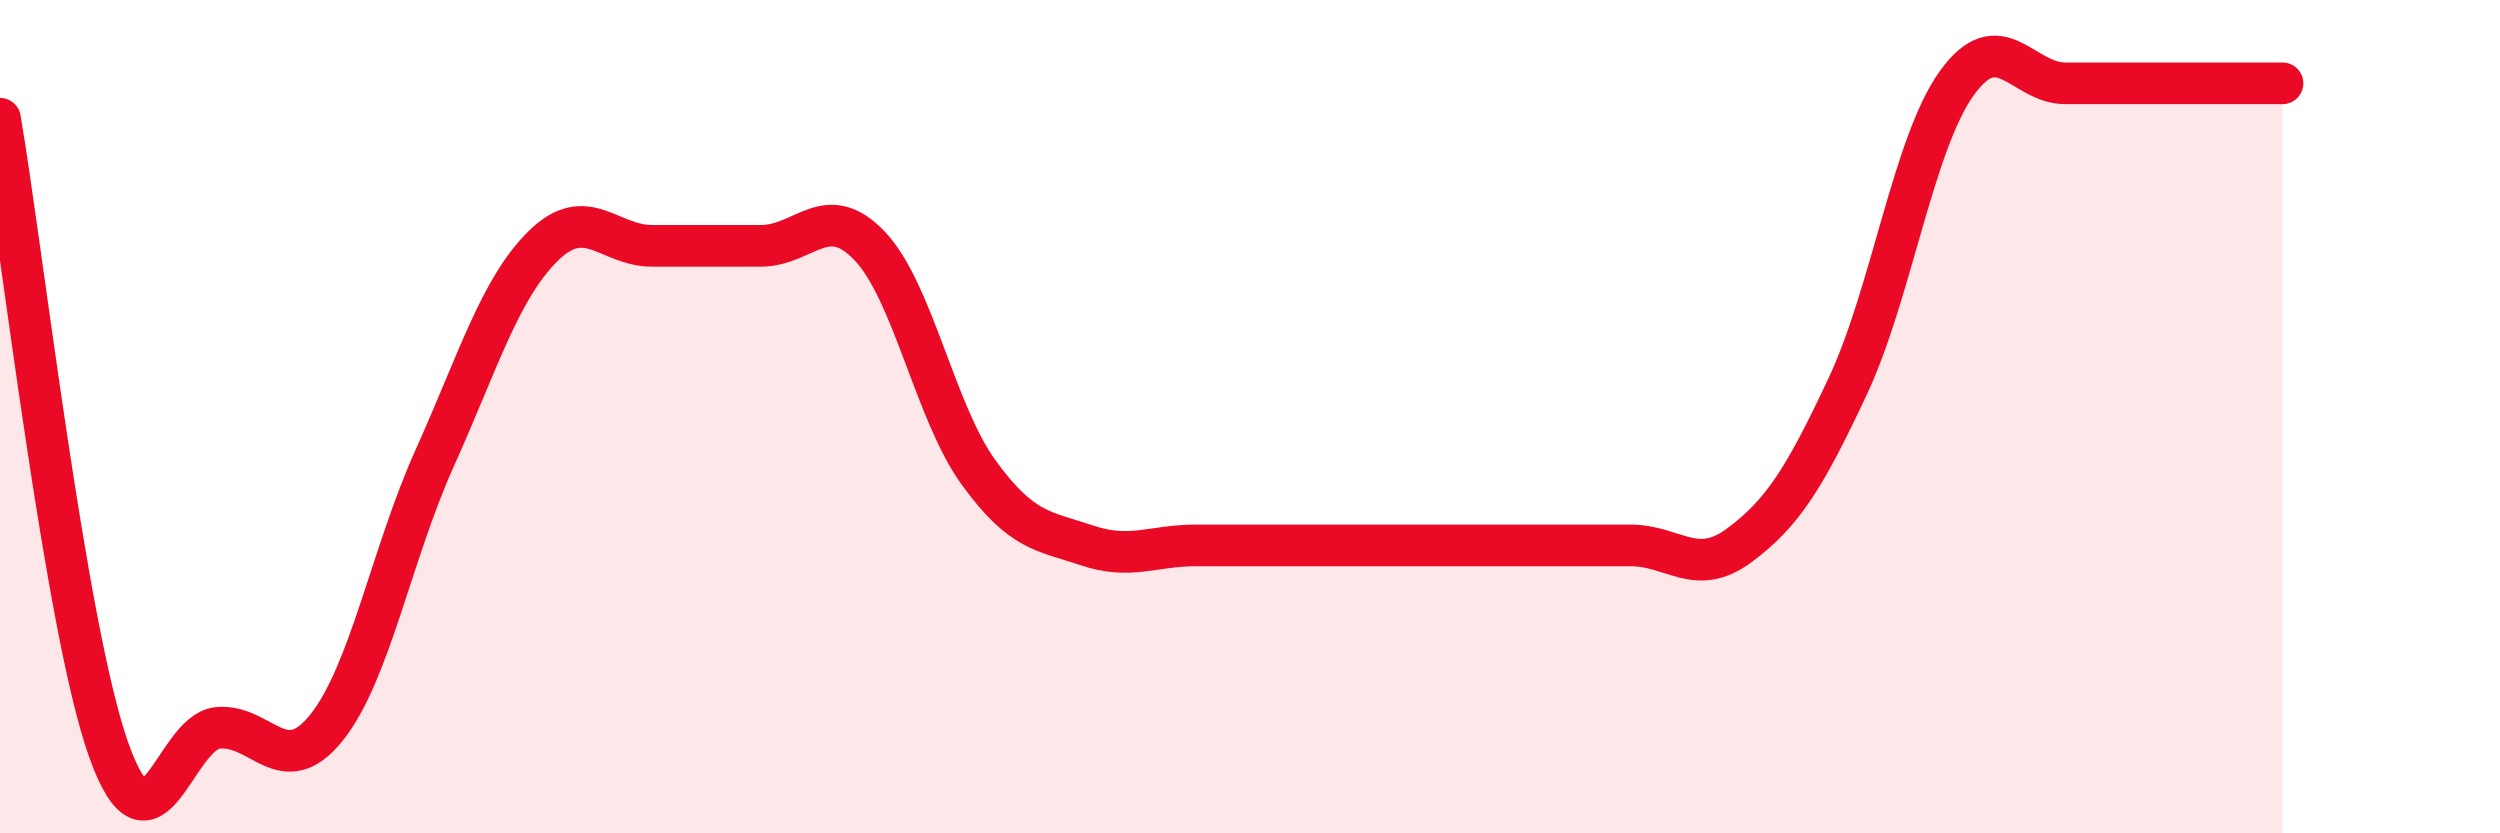
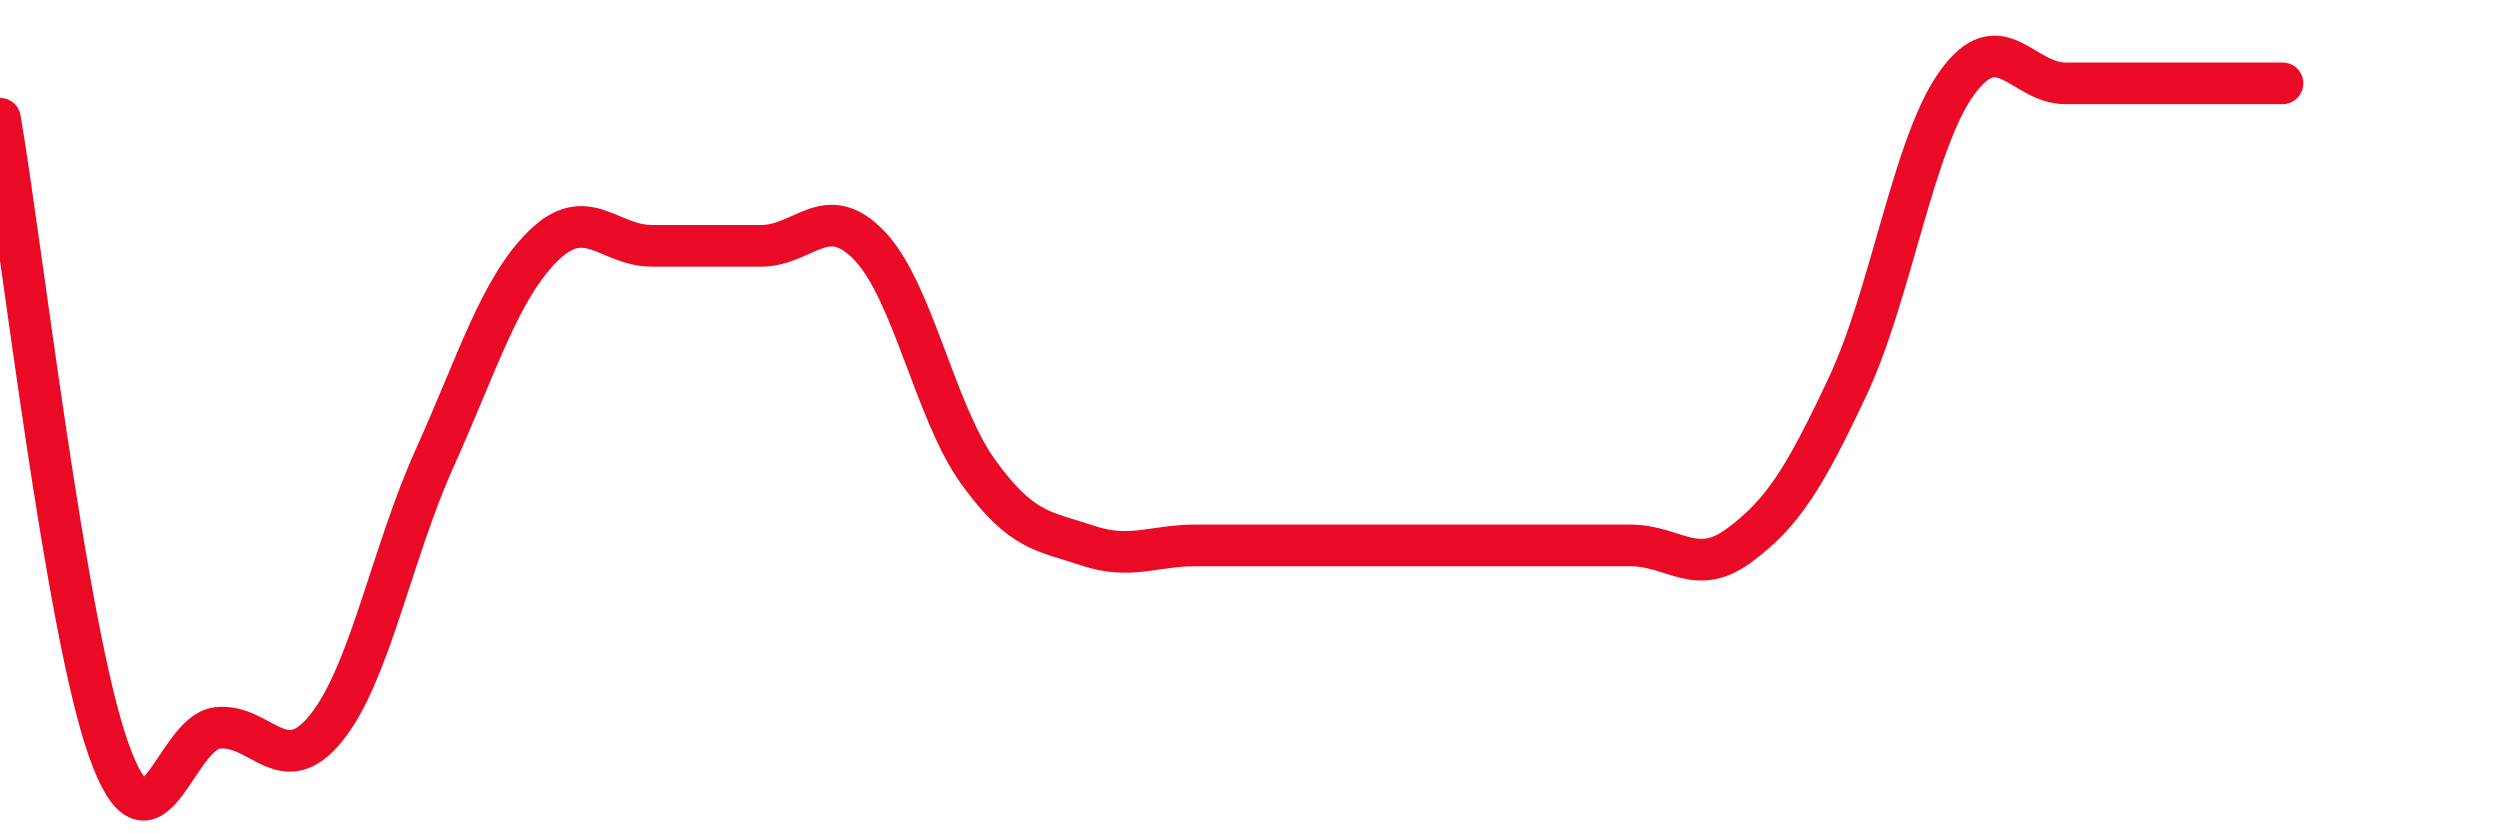
<svg xmlns="http://www.w3.org/2000/svg" width="60" height="20" viewBox="0 0 60 20">
-   <path d="M 0,2.85 C 0.52,5.88 1.57,15.08 2.61,18 C 3.65,20.92 4.18,17.58 5.22,17.47 C 6.26,17.36 6.79,18.76 7.83,17.47 C 8.87,16.18 9.39,13.31 10.43,11 C 11.47,8.69 12,6.92 13.04,5.9 C 14.08,4.88 14.61,5.9 15.65,5.9 C 16.69,5.9 17.22,5.9 18.26,5.9 C 19.3,5.9 19.83,4.81 20.87,5.9 C 21.91,6.99 22.44,9.89 23.48,11.33 C 24.52,12.77 25.05,12.74 26.09,13.09 C 27.13,13.44 27.66,13.09 28.7,13.09 C 29.74,13.09 30.26,13.09 31.3,13.09 C 32.34,13.09 32.87,13.09 33.91,13.09 C 34.95,13.09 35.48,13.09 36.52,13.09 C 37.56,13.09 38.09,13.09 39.13,13.09 C 40.17,13.09 40.7,13.86 41.74,13.09 C 42.78,12.32 43.31,11.48 44.35,9.26 C 45.39,7.04 45.92,3.45 46.96,2 C 48,0.55 48.53,2 49.57,2 C 50.61,2 51.13,2 52.17,2 C 53.21,2 54.26,2 54.78,2L54.78 20L0 20Z" fill="#EB0A25" opacity="0.1" stroke-linecap="round" stroke-linejoin="round" />
  <path d="M 0,2.85 C 0.52,5.88 1.57,15.08 2.61,18 C 3.65,20.92 4.18,17.58 5.22,17.47 C 6.26,17.36 6.79,18.76 7.83,17.47 C 8.87,16.18 9.39,13.31 10.43,11 C 11.47,8.69 12,6.92 13.04,5.9 C 14.08,4.88 14.61,5.9 15.65,5.9 C 16.69,5.9 17.22,5.9 18.26,5.9 C 19.3,5.9 19.83,4.81 20.87,5.9 C 21.91,6.99 22.44,9.89 23.48,11.33 C 24.52,12.77 25.05,12.74 26.09,13.09 C 27.13,13.44 27.66,13.09 28.7,13.09 C 29.74,13.09 30.26,13.09 31.3,13.09 C 32.34,13.09 32.87,13.09 33.91,13.09 C 34.95,13.09 35.48,13.09 36.52,13.09 C 37.56,13.09 38.09,13.09 39.13,13.09 C 40.17,13.09 40.7,13.86 41.74,13.09 C 42.78,12.32 43.31,11.48 44.35,9.26 C 45.39,7.04 45.92,3.45 46.96,2 C 48,0.55 48.53,2 49.57,2 C 50.61,2 51.13,2 52.17,2 C 53.21,2 54.26,2 54.78,2" stroke="#EB0A25" stroke-width="1" fill="none" stroke-linecap="round" stroke-linejoin="round" />
</svg>